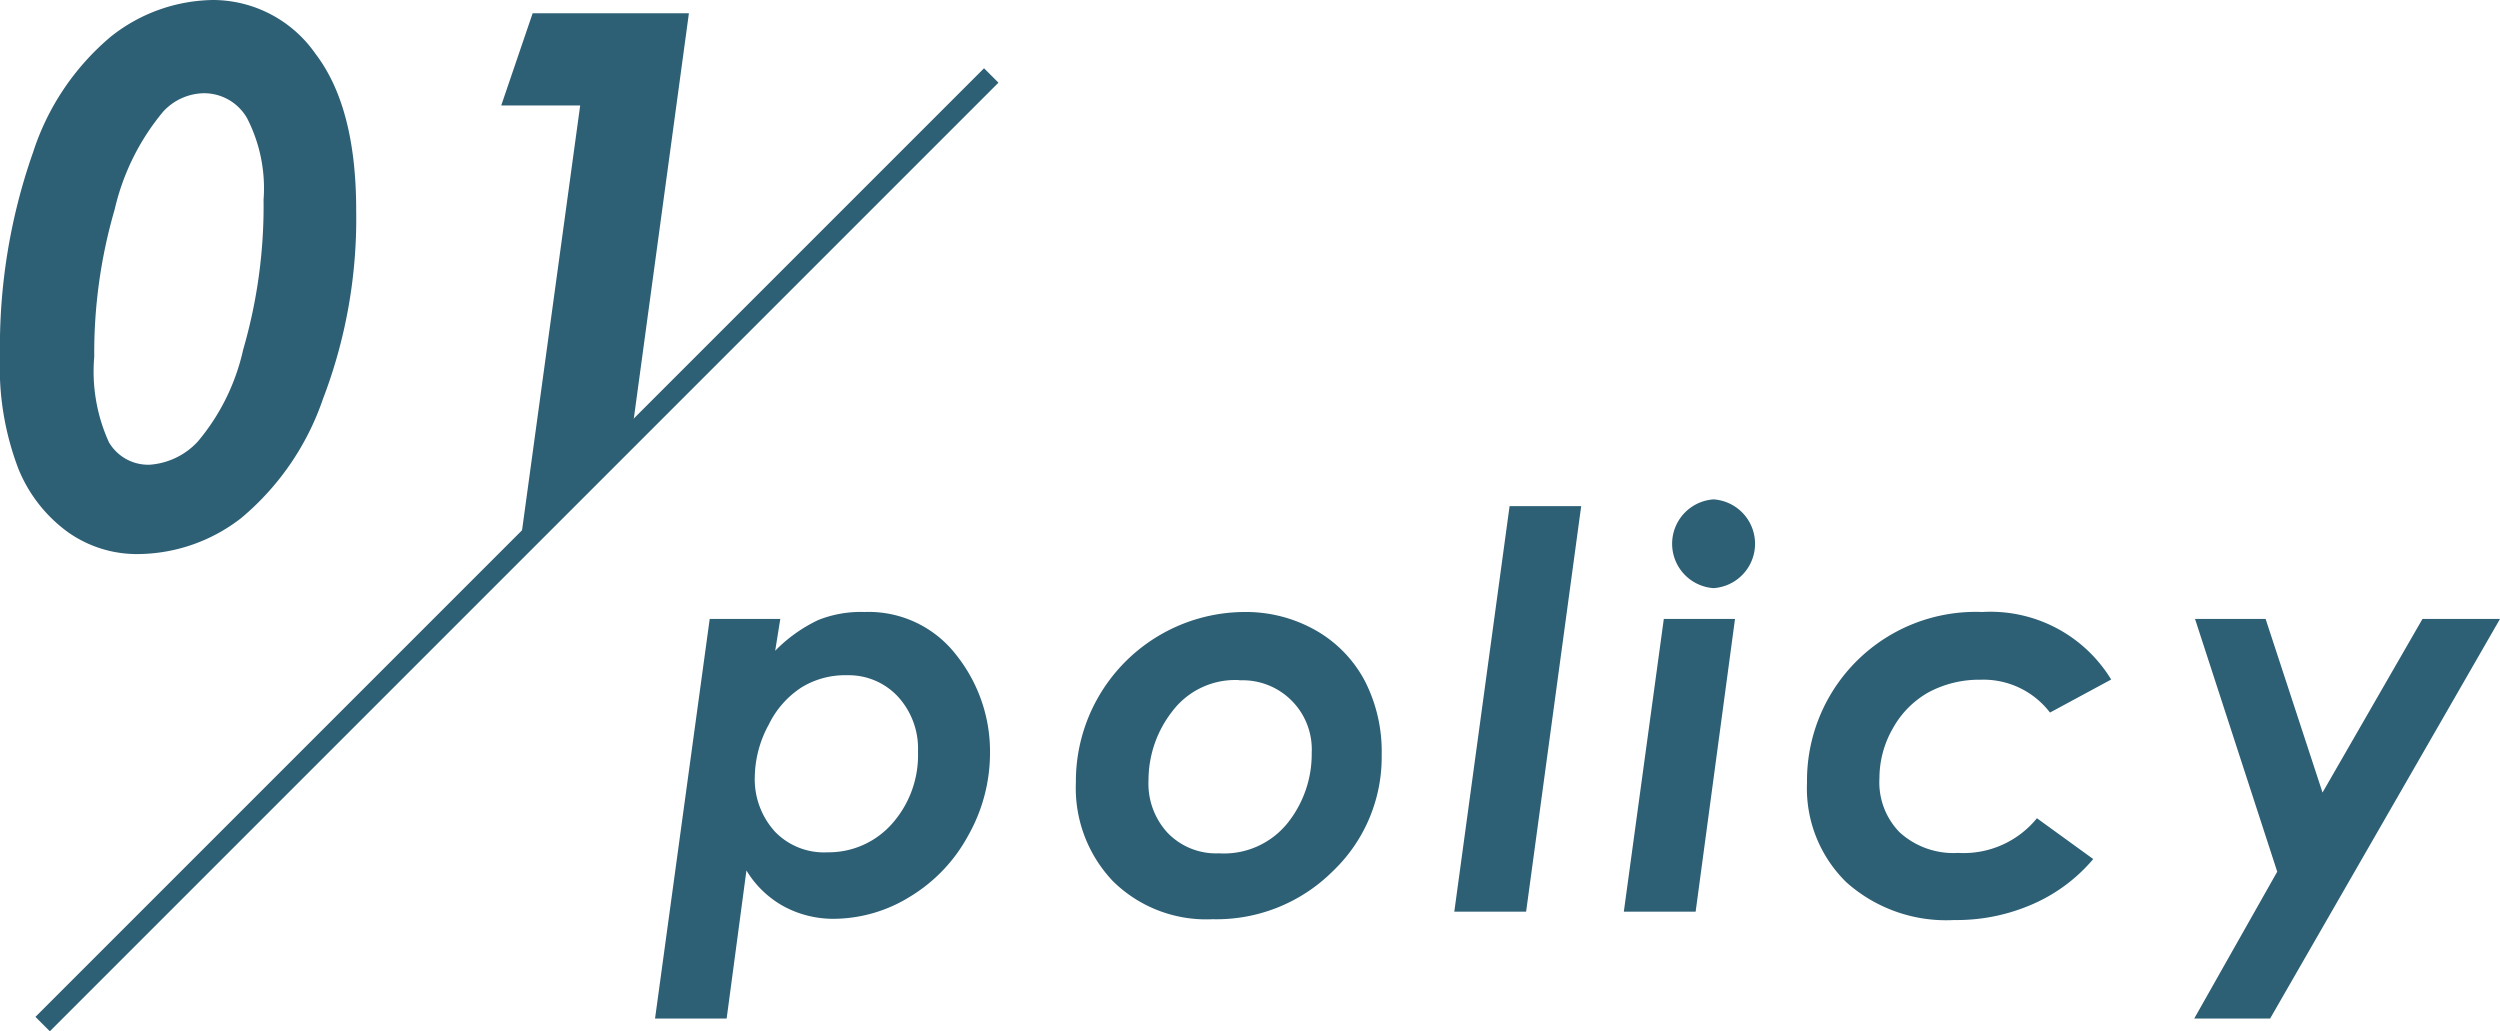
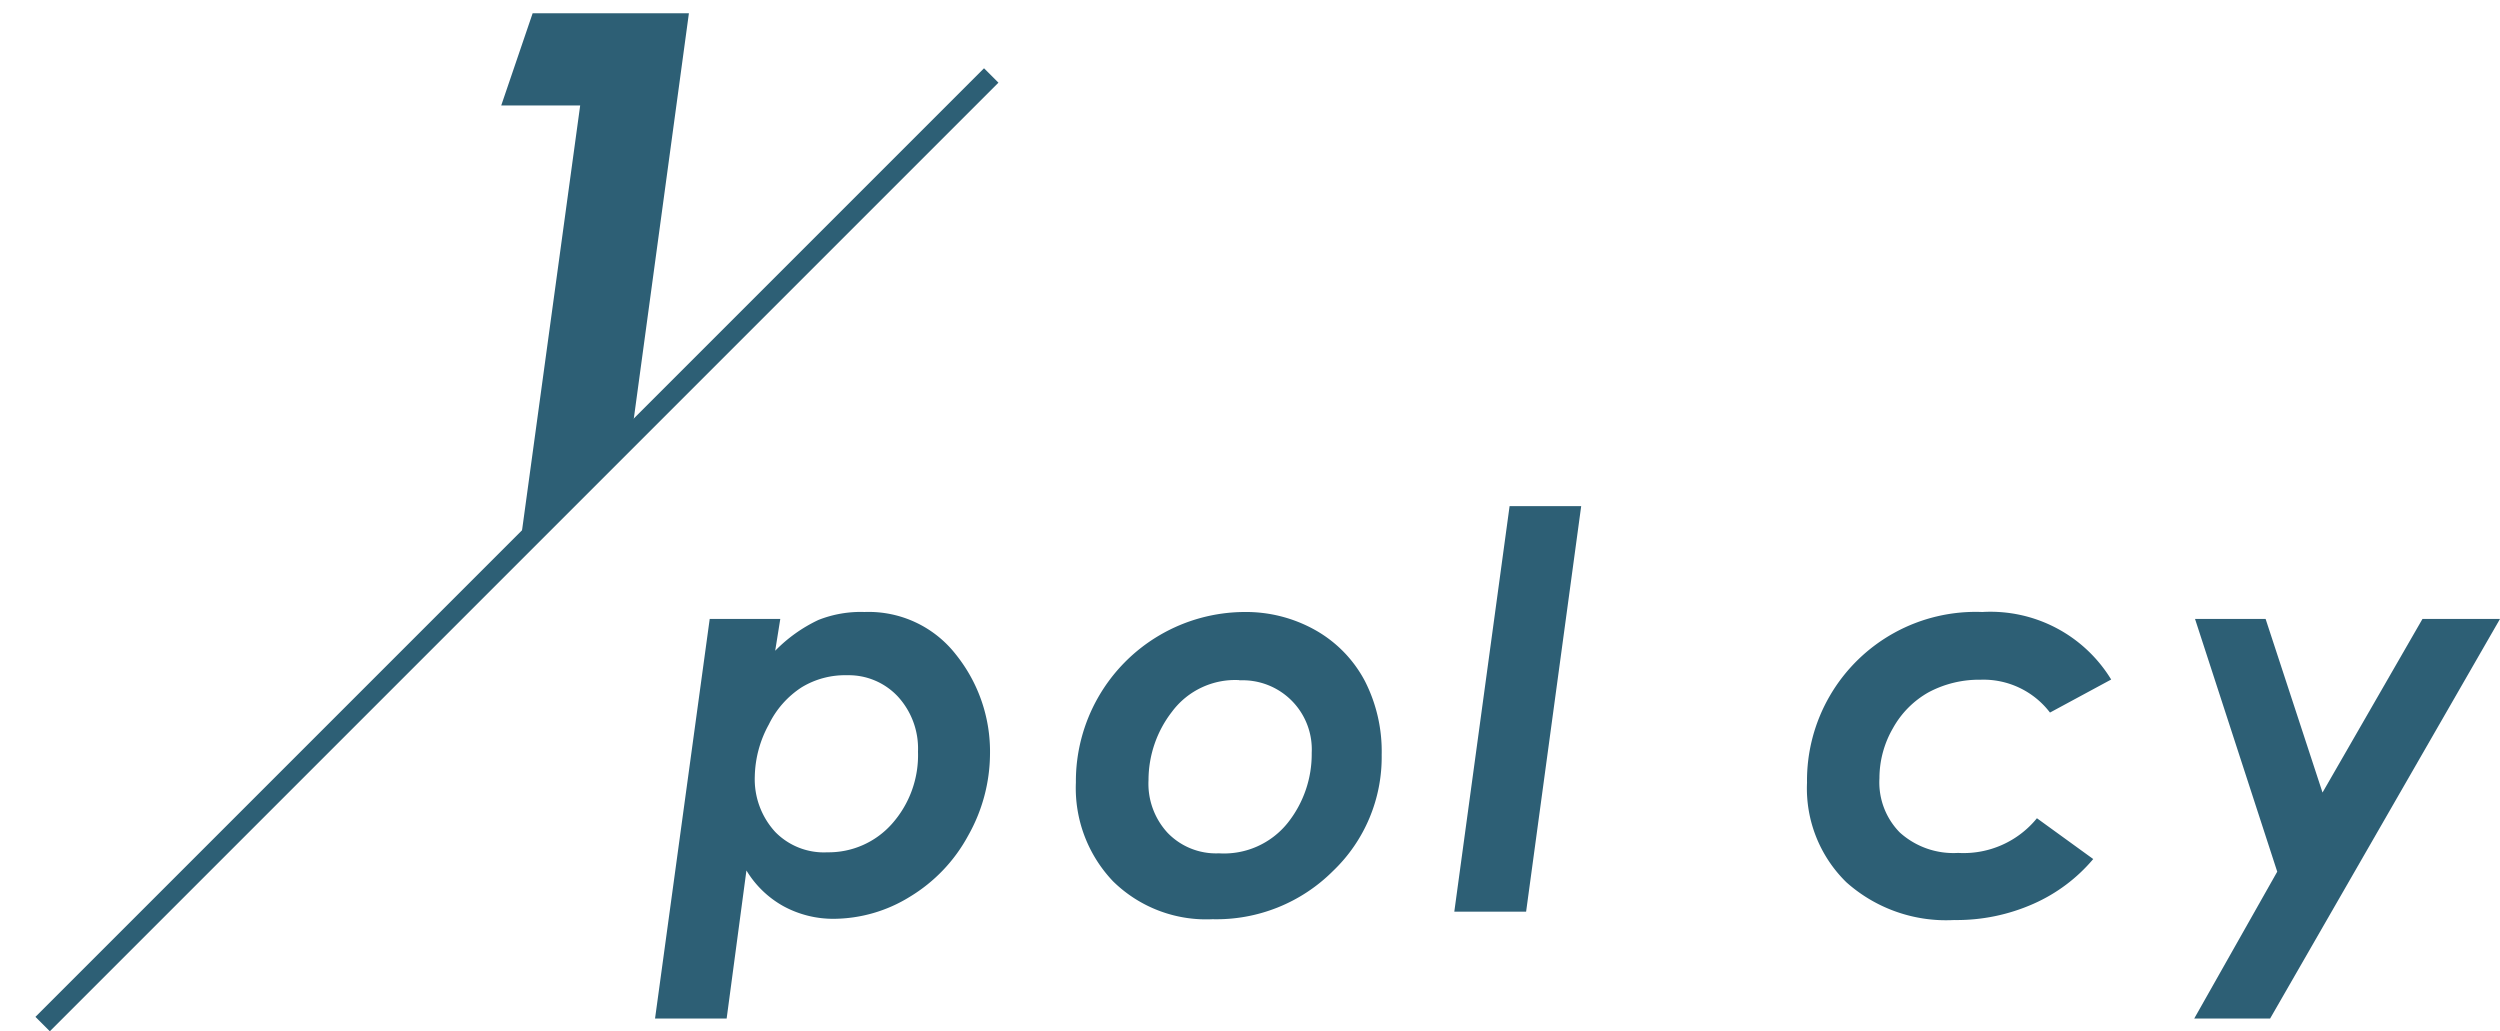
<svg xmlns="http://www.w3.org/2000/svg" height="50.55" viewBox="0 0 122.55 50.55" width="122.55">
-   <path d="m10.46 0a6.14 6.14 0 0 1 5 2.63c1.34 1.75 2 4.31 2 7.67a24.7 24.7 0 0 1 -1.63 9.26 13.14 13.14 0 0 1 -4 5.83 8.33 8.33 0 0 1 -5.03 1.77 5.85 5.85 0 0 1 -3.45-1.06 7.15 7.15 0 0 1 -2.44-3.1 13.89 13.89 0 0 1 -.91-5.53 28.69 28.69 0 0 1 1.62-10 12.37 12.37 0 0 1 3.82-5.68 8.21 8.21 0 0 1 5.02-1.79zm-.46 4.57a2.77 2.77 0 0 0 -2 .9 11.53 11.53 0 0 0 -2.38 4.8 25.16 25.16 0 0 0 -1 7.22 8.37 8.37 0 0 0 .72 4.19 2.23 2.23 0 0 0 2 1.1 3.54 3.54 0 0 0 2.36-1.14 10.53 10.53 0 0 0 2.22-4.5 25.21 25.21 0 0 0 1-7.35 7.51 7.51 0 0 0 -.81-4 2.43 2.43 0 0 0 -2.11-1.22z" fill="#2d5f75" />
  <path d="m33.77.65h-7.66l-1.54 4.52h3.87l-2.92 21.34h.26l5.18-5.19z" fill="#2d5f75" />
  <path d="m48.59 3.7-46.5 46.5" fill="none" stroke="#2d5f75" stroke-miterlimit="10" />
  <g fill="#2d5f75">
    <path d="m35.62 49.93h-3.51l2.68-19.59h3.46l-.25 1.56a7.31 7.31 0 0 1 2.12-1.51 5.63 5.63 0 0 1 2.26-.39 5.42 5.42 0 0 1 4.49 2.1 7.59 7.59 0 0 1 1.66 4.86 8.23 8.23 0 0 1 -1.07 4 7.87 7.87 0 0 1 -2.86 3 7.15 7.15 0 0 1 -3.74 1.08 5.1 5.1 0 0 1 -2.44-.61 4.89 4.89 0 0 1 -1.83-1.76zm5.9-16.83a4.09 4.09 0 0 0 -2.22.59 4.52 4.52 0 0 0 -1.61 1.82 5.48 5.48 0 0 0 -.69 2.54 3.82 3.82 0 0 0 1 2.73 3.33 3.33 0 0 0 2.56 1 4.15 4.15 0 0 0 3.15-1.38 5.06 5.06 0 0 0 1.29-3.55 3.77 3.77 0 0 0 -1-2.72 3.3 3.3 0 0 0 -2.48-1.03z" />
    <path d="m61 30a6.93 6.93 0 0 1 3.48.89 6.16 6.16 0 0 1 2.43 2.5 7.59 7.59 0 0 1 .82 3.61 7.72 7.72 0 0 1 -2.39 5.7 8.08 8.08 0 0 1 -5.9 2.36 6.51 6.51 0 0 1 -4.88-1.86 6.62 6.62 0 0 1 -1.82-4.84 8.3 8.3 0 0 1 8.26-8.36zm-.24 3.34a3.86 3.86 0 0 0 -3.31 1.55 5.48 5.48 0 0 0 -1.15 3.35 3.55 3.55 0 0 0 .94 2.59 3.3 3.3 0 0 0 2.51 1 4 4 0 0 0 3.38-1.5 5.41 5.41 0 0 0 1.17-3.42 3.39 3.39 0 0 0 -3.54-3.56z" />
    <path d="m74 24.81h3.51l-2.7 19.88h-3.52z" />
-     <path d="m81.56 30.34h3.49l-1.93 14.35h-3.52zm2.44-5.86a2.18 2.18 0 0 1 0 4.35 2.18 2.18 0 0 1 0-4.35z" />
    <path d="m103.49 33.31-3 1.62a4.1 4.1 0 0 0 -3.4-1.61 5.27 5.27 0 0 0 -2.54.61 4.54 4.54 0 0 0 -1.76 1.77 4.9 4.9 0 0 0 -.66 2.45 3.5 3.5 0 0 0 1 2.66 3.92 3.92 0 0 0 2.86 1 4.63 4.63 0 0 0 3.86-1.7l2.76 2a8.12 8.12 0 0 1 -2.92 2.19 9.28 9.28 0 0 1 -3.9.8 7.34 7.34 0 0 1 -5.28-1.85 6.43 6.43 0 0 1 -1.93-4.88 8.27 8.27 0 0 1 8.59-8.37 6.93 6.93 0 0 1 6.32 3.31z" />
    <path d="m107.6 30.34h3.46l2.79 8.51 4.9-8.51h3.8l-11.27 19.59h-3.72l4.07-7.2z" />
  </g>
</svg>